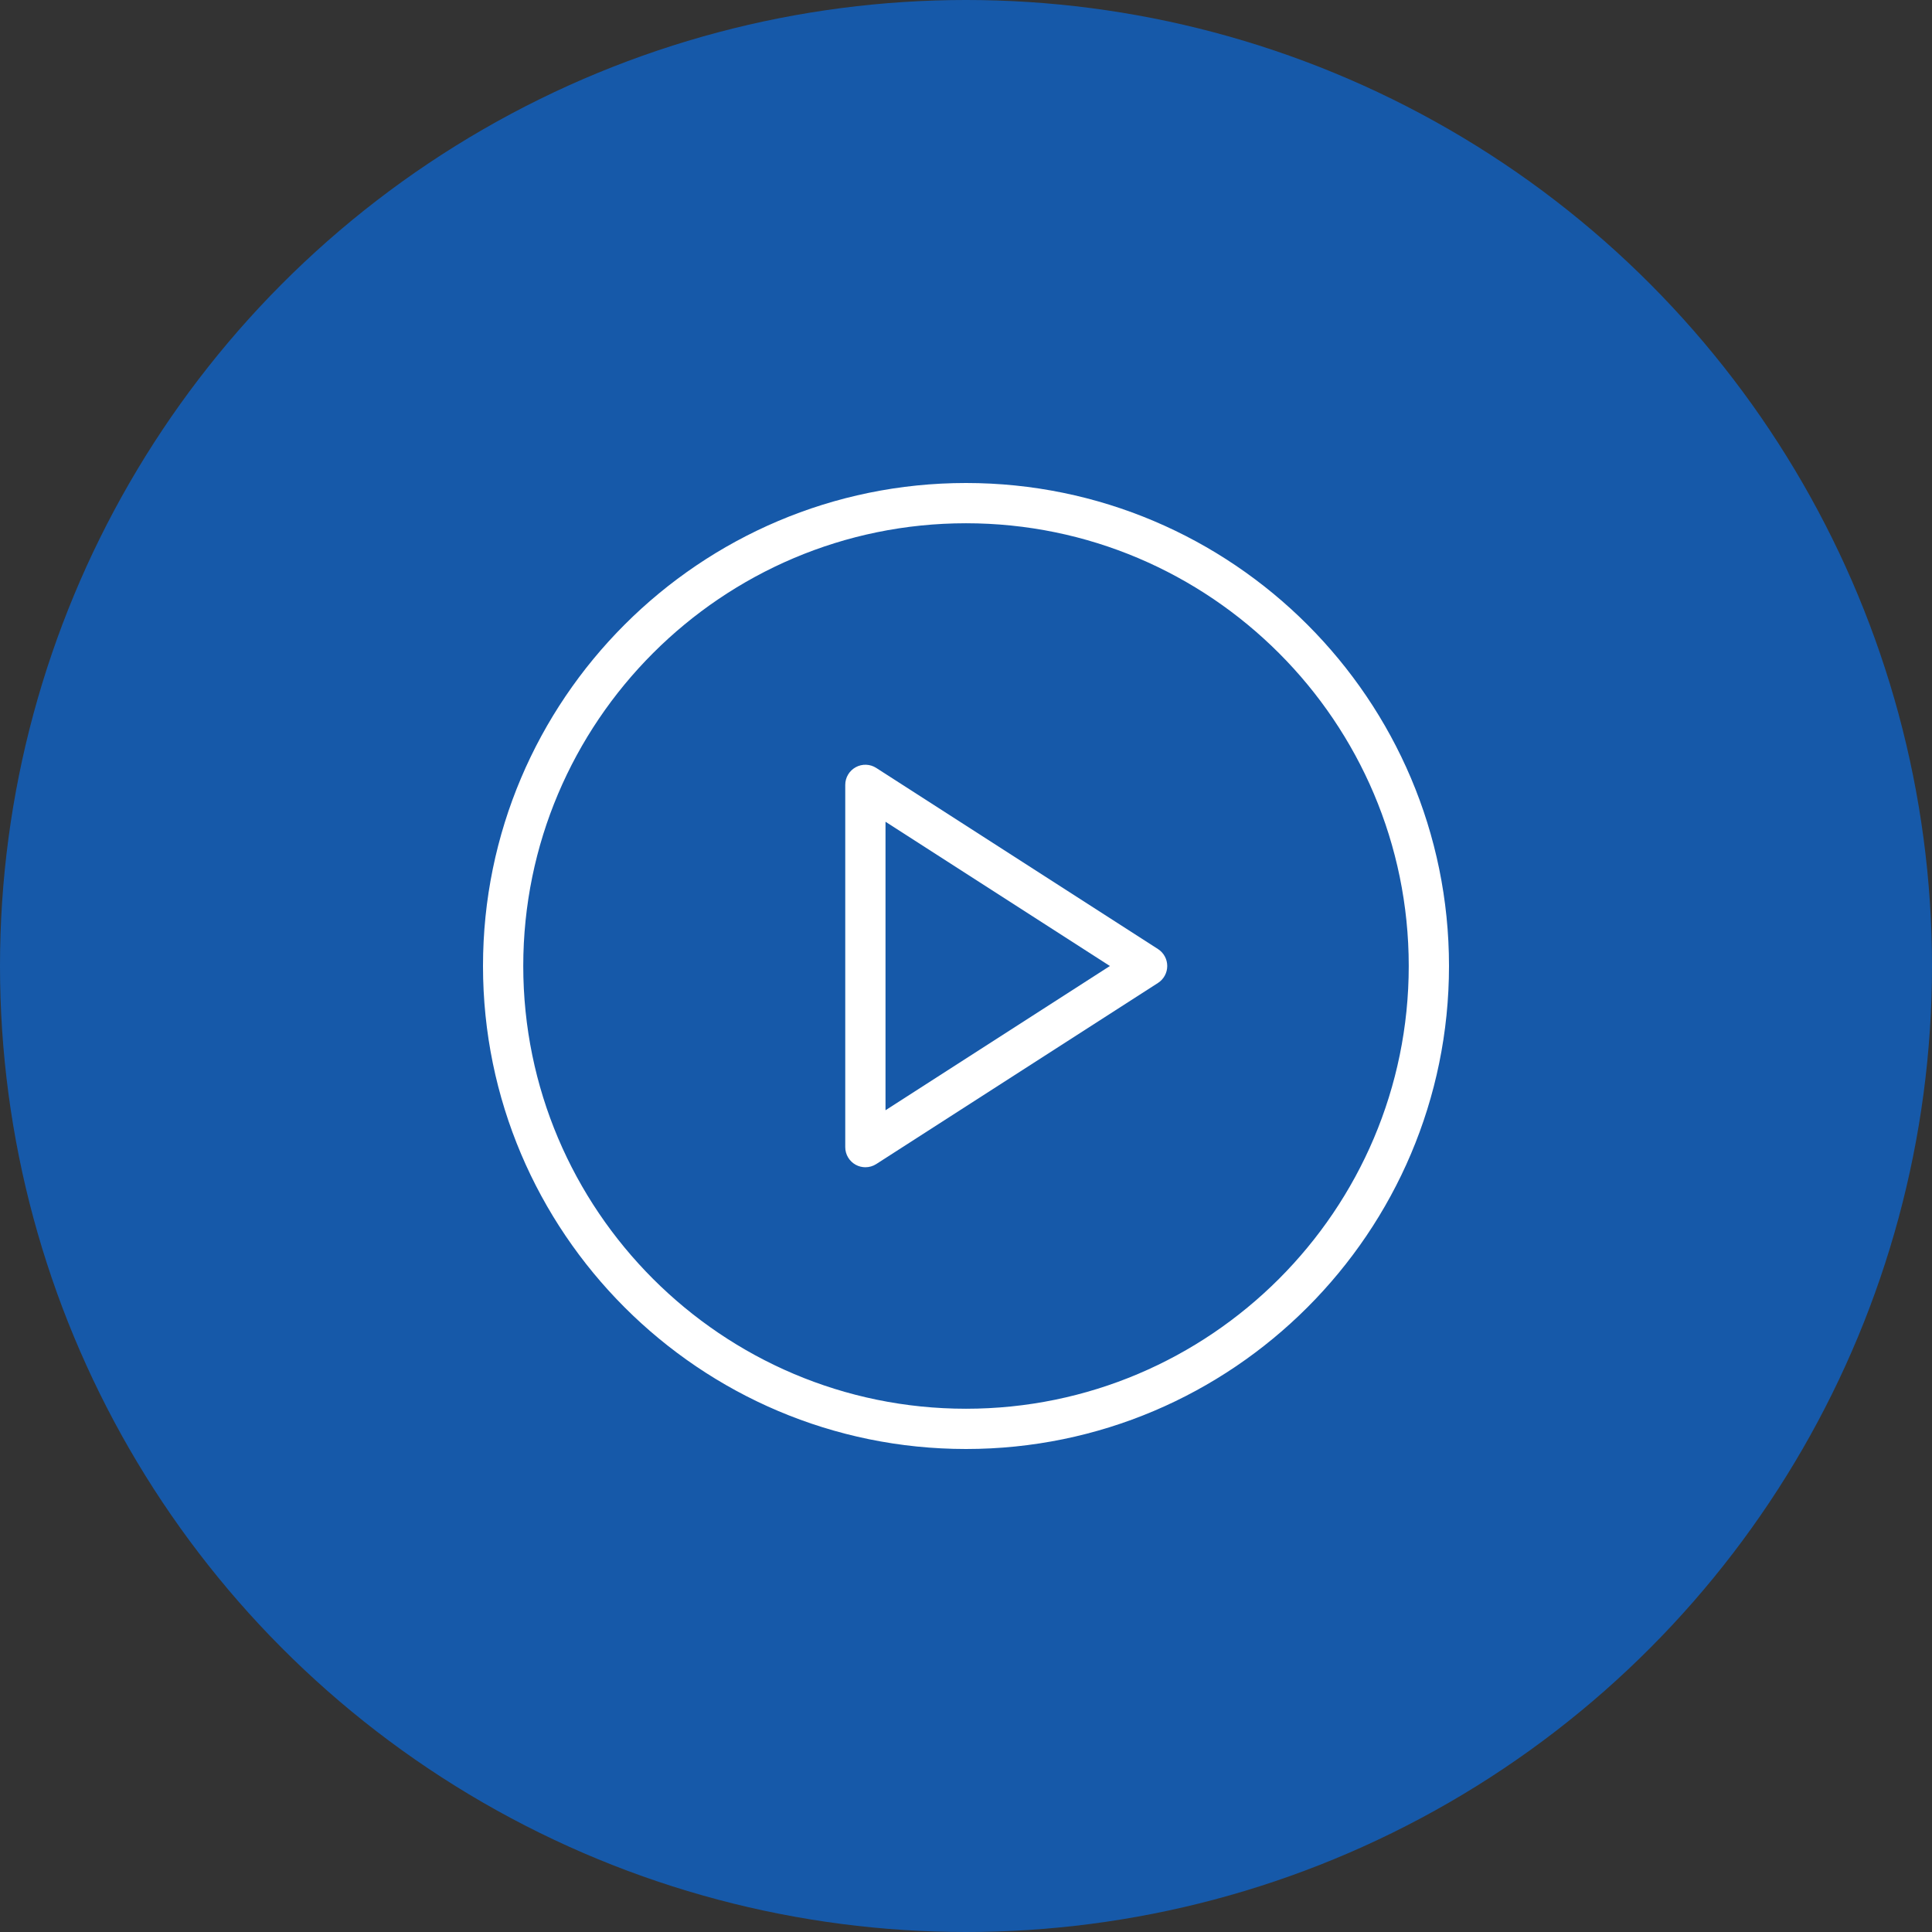
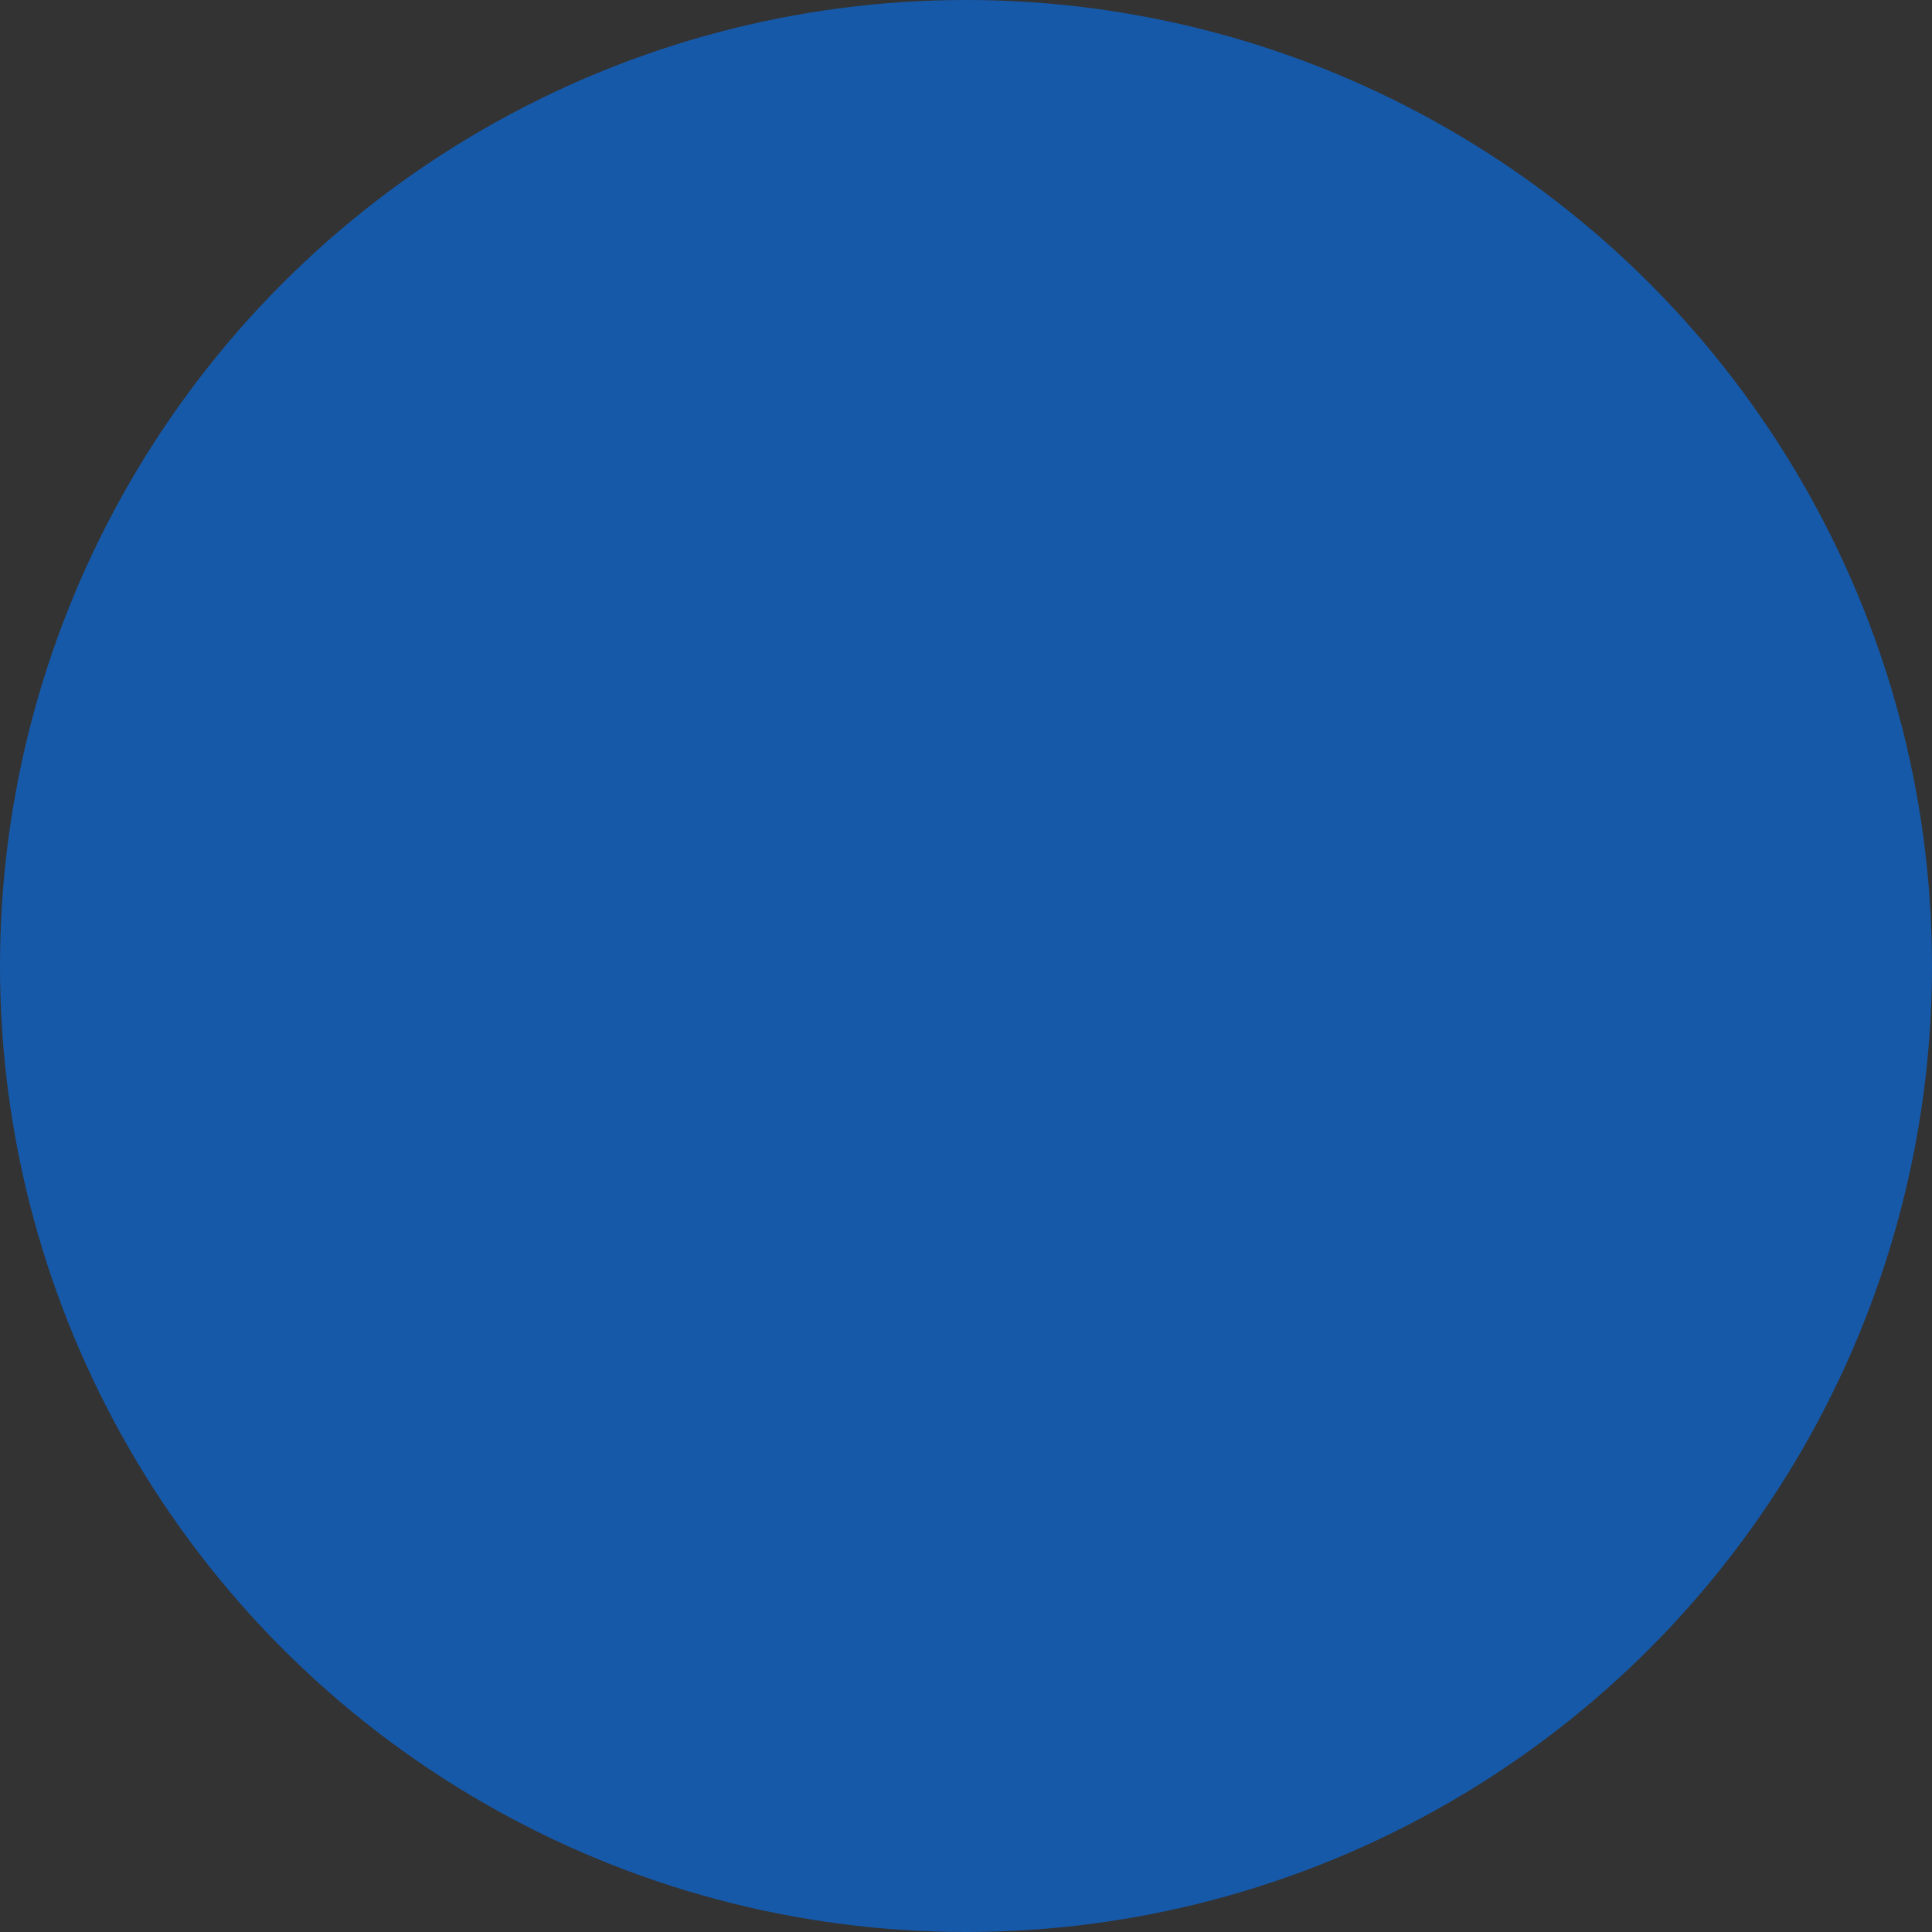
<svg xmlns="http://www.w3.org/2000/svg" width="80" height="80" viewBox="0 0 80 80" fill="none">
  <rect x="0" y="0" width="80" height="80" fill="#333333" stroke="none" />
  <circle cx="40" cy="40" r="40" fill="#1659A9" />
  <g clip-path="url(#clip0_15_612)">
-     <path d="M40 20C28.971 20 20 28.972 20 40C20 51.028 28.971 60 40 60C51.029 60 60 51.028 60 40C60 28.972 51.029 20 40 20ZM40 58.333C29.891 58.333 21.667 50.109 21.667 40C21.667 29.891 29.891 21.667 40 21.667C50.109 21.667 58.333 29.891 58.333 40C58.333 50.109 50.109 58.333 40 58.333Z" fill="white" />
-     <path d="M47.951 39.299L36.284 31.799C36.029 31.633 35.698 31.623 35.435 31.768C35.166 31.915 35 32.195 35 32.5V47.5C35 47.805 35.166 48.085 35.435 48.232C35.558 48.299 35.697 48.333 35.833 48.333C35.99 48.333 36.148 48.289 36.284 48.201L47.951 40.701C48.188 40.548 48.333 40.283 48.333 40C48.333 39.717 48.188 39.452 47.951 39.299ZM36.667 45.973V34.027L45.959 40L36.667 45.973Z" fill="white" />
-   </g>
+     </g>
  <defs>
    <clipPath id="clip0_15_612">
-       <rect width="40" height="40" fill="white" transform="translate(20 20)" />
-     </clipPath>
+       </clipPath>
  </defs>
</svg>